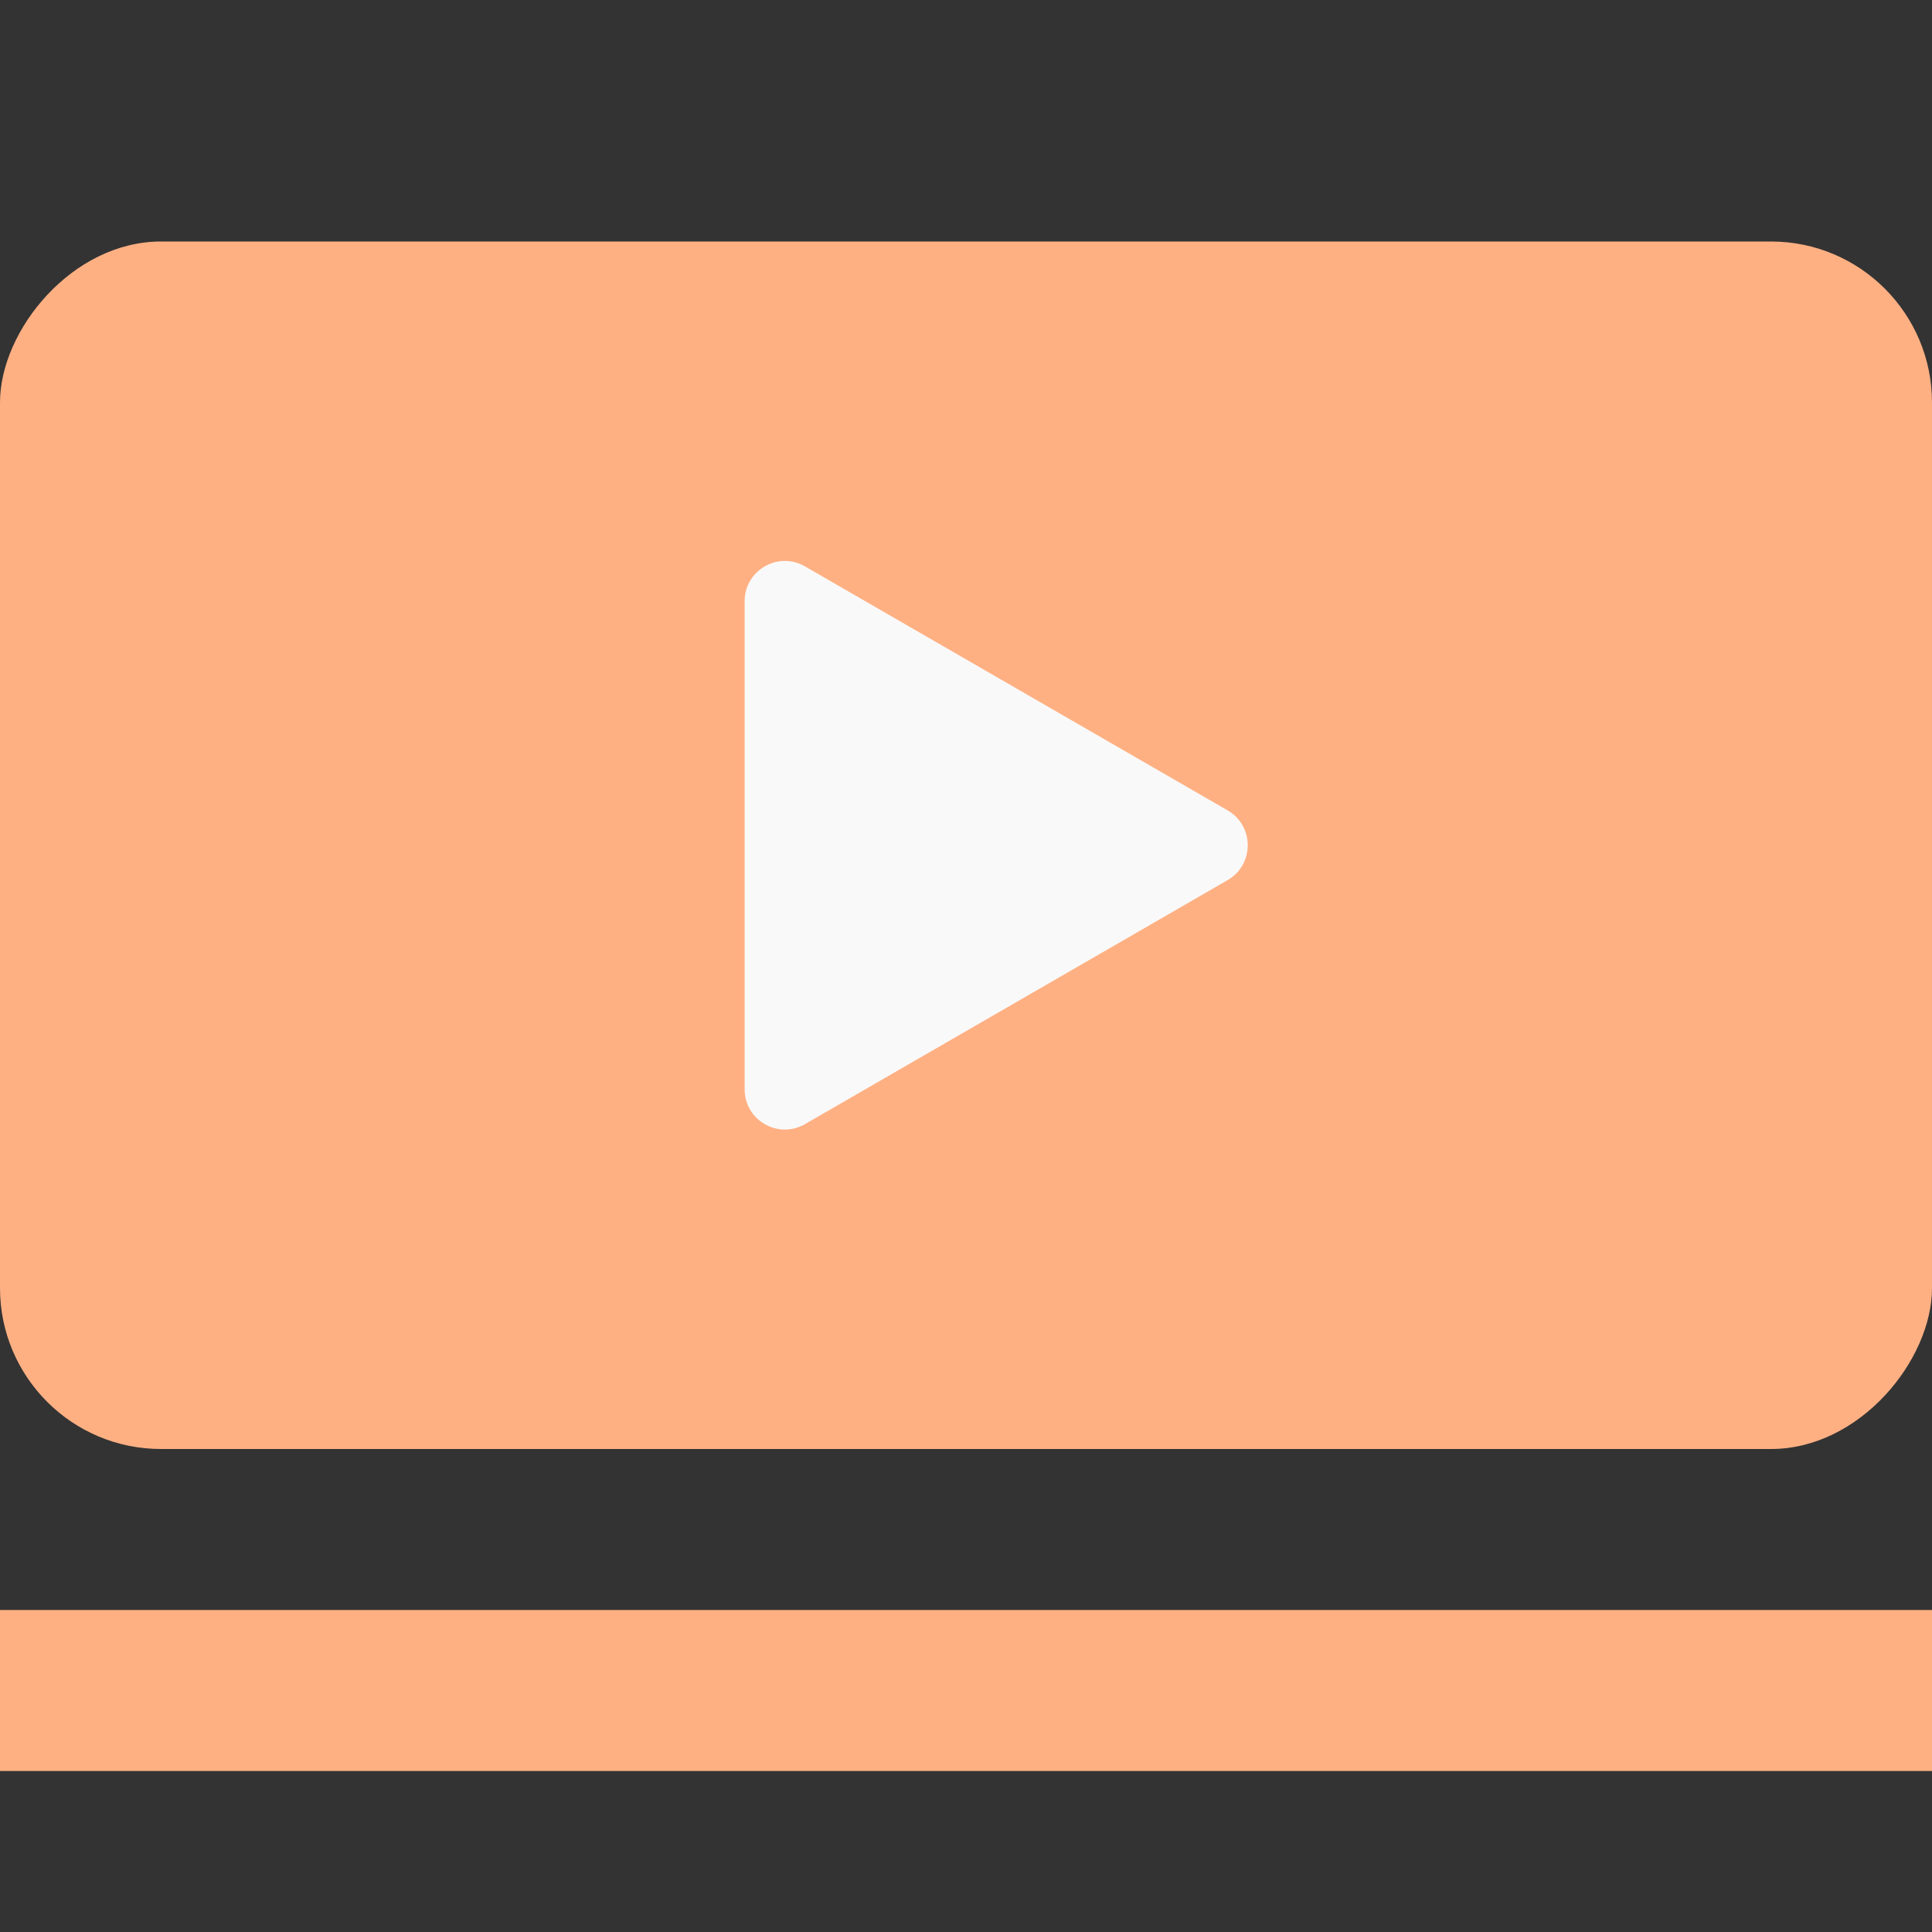
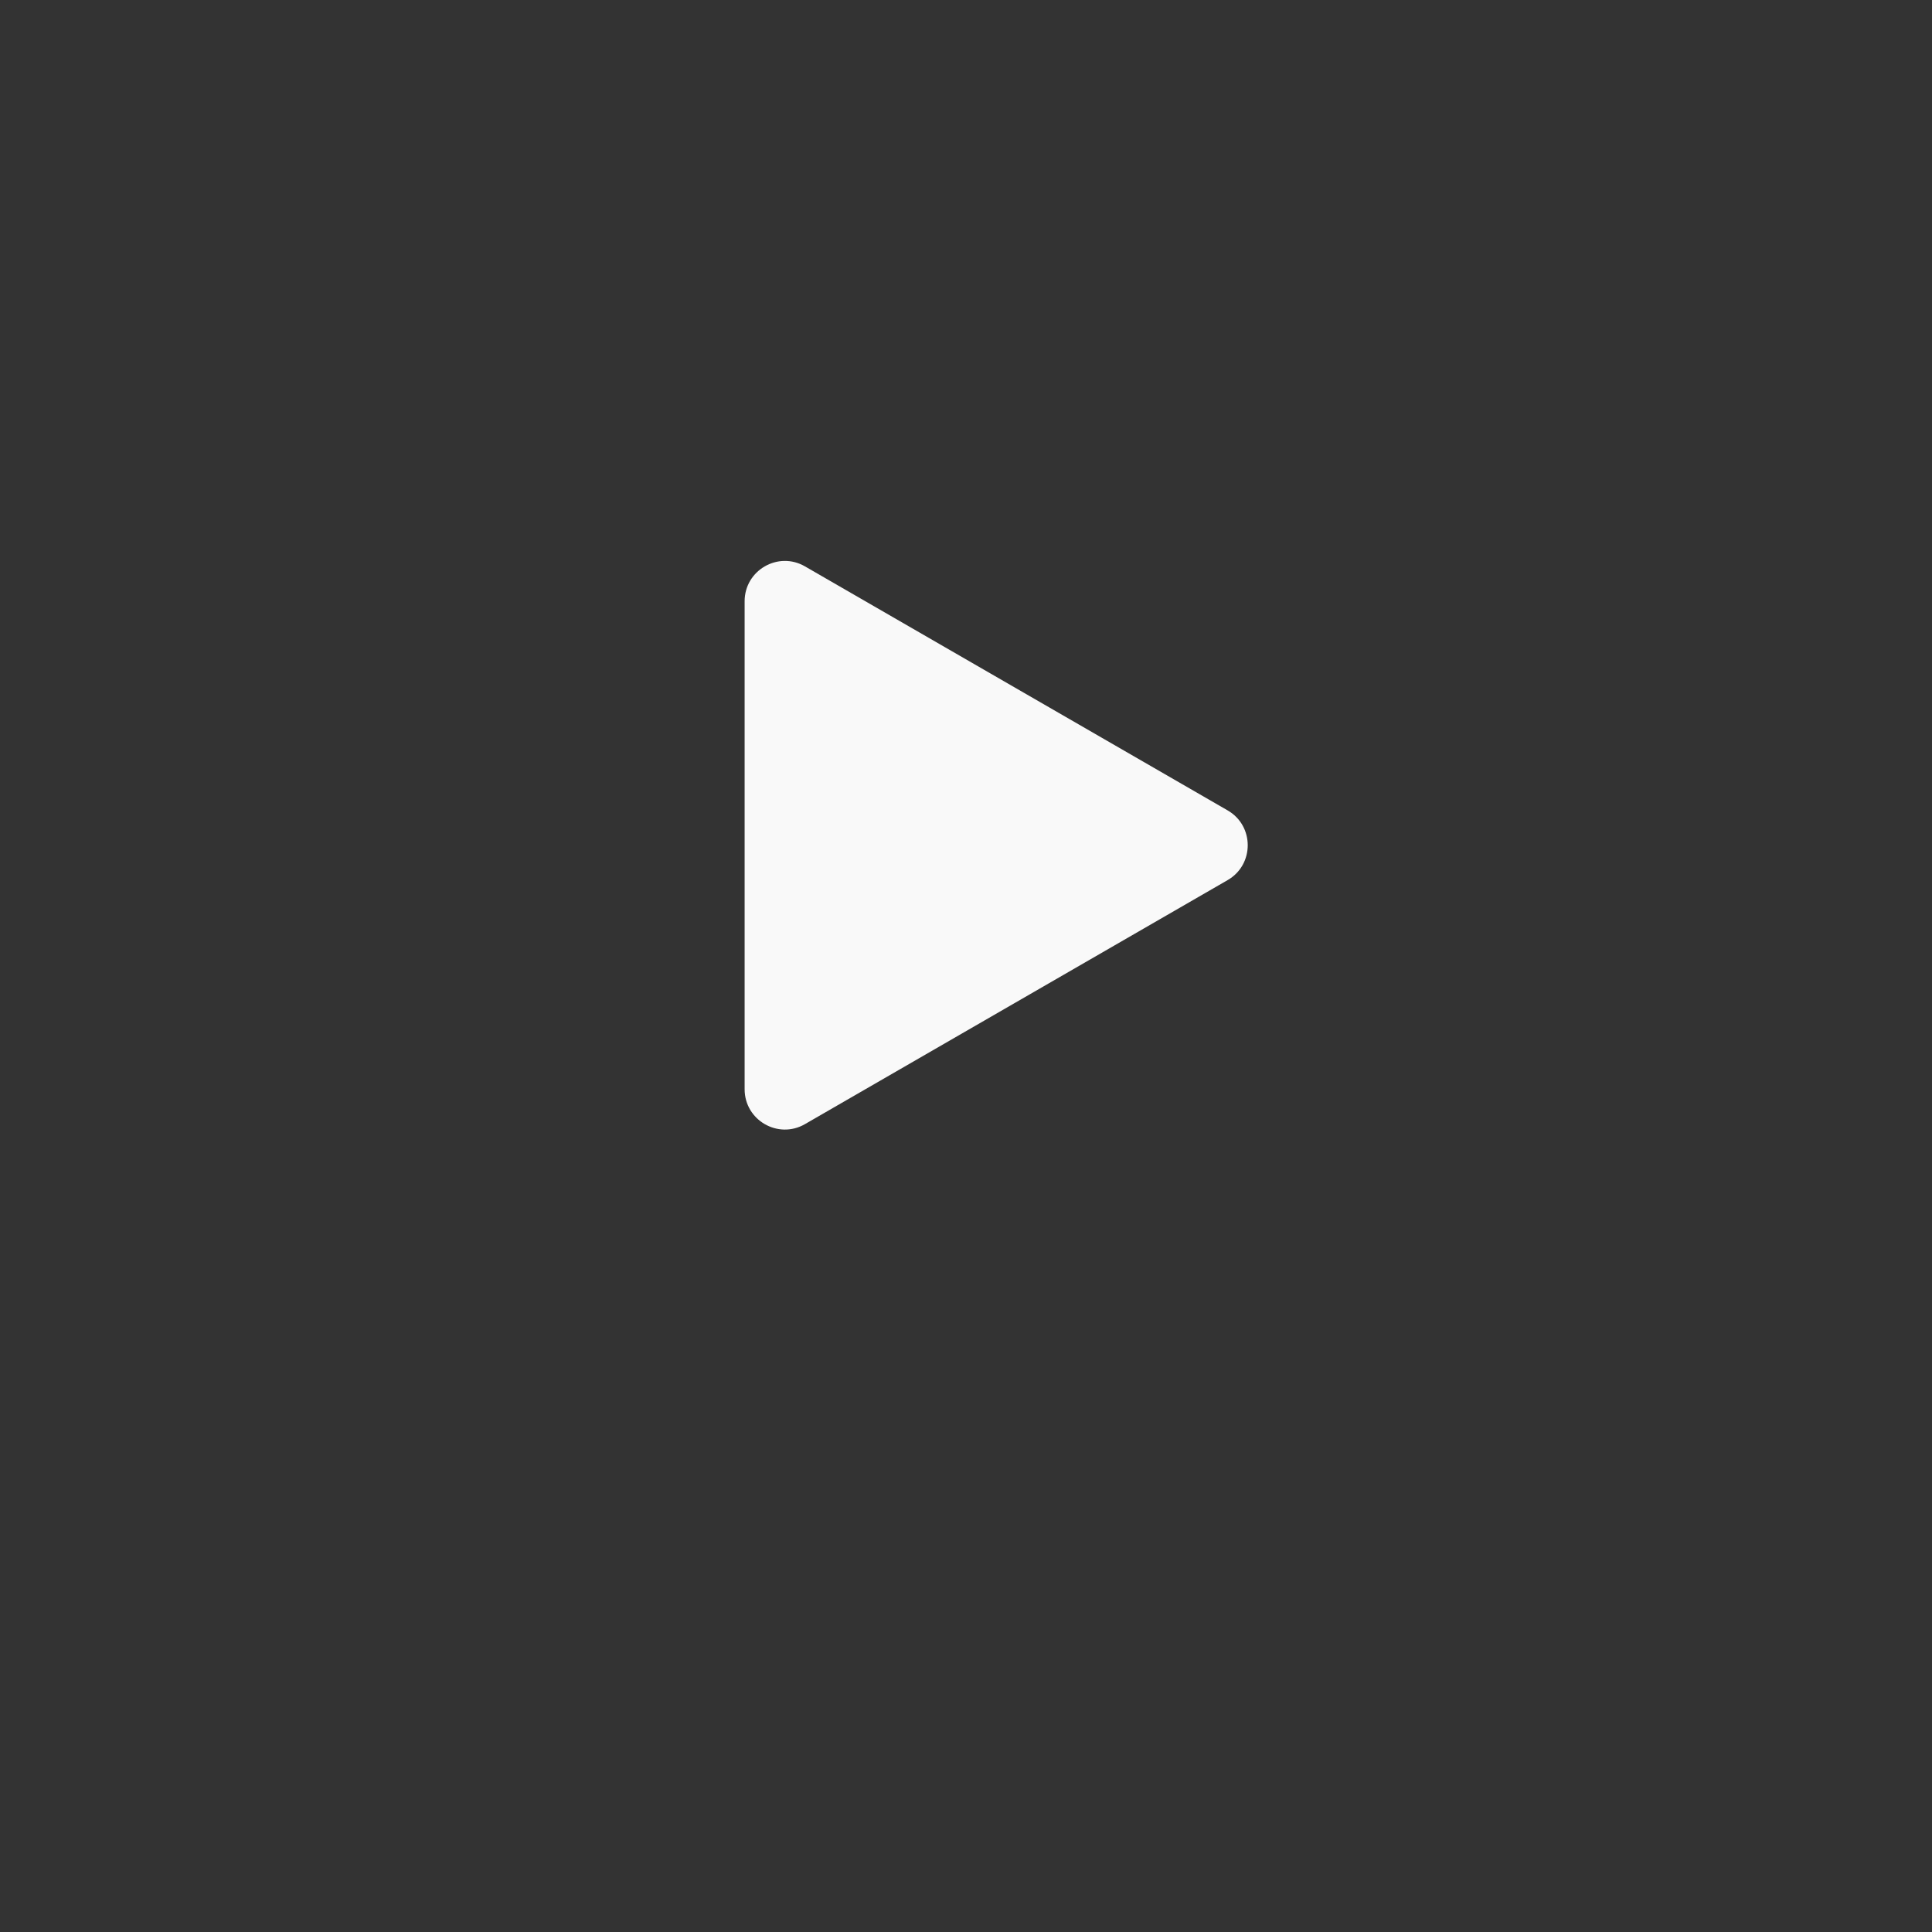
<svg xmlns="http://www.w3.org/2000/svg" width="24" height="24" viewBox="0 0 24 24" fill="none">
  <rect x="0" y="0" width="24" height="24" fill="#333333" stroke="none" />
-   <path d="M0 21H24" stroke="#FFB083" stroke-width="2" />
-   <rect width="24" height="15" rx="2" transform="matrix(1 8.74228e-08 8.74228e-08 -1 0 18)" fill="#FFB083" />
-   <path d="M15.25 10.067C15.583 10.259 15.583 10.741 15.25 10.933L10 13.964C9.667 14.157 9.25 13.916 9.25 13.531L9.25 7.469C9.25 7.084 9.667 6.843 10 7.036L15.25 10.067Z" fill="#F9F9F9" />
+   <path d="M15.25 10.067C15.583 10.259 15.583 10.741 15.25 10.933L10 13.964C9.667 14.157 9.25 13.916 9.25 13.531L9.25 7.469C9.25 7.084 9.667 6.843 10 7.036Z" fill="#F9F9F9" />
</svg>